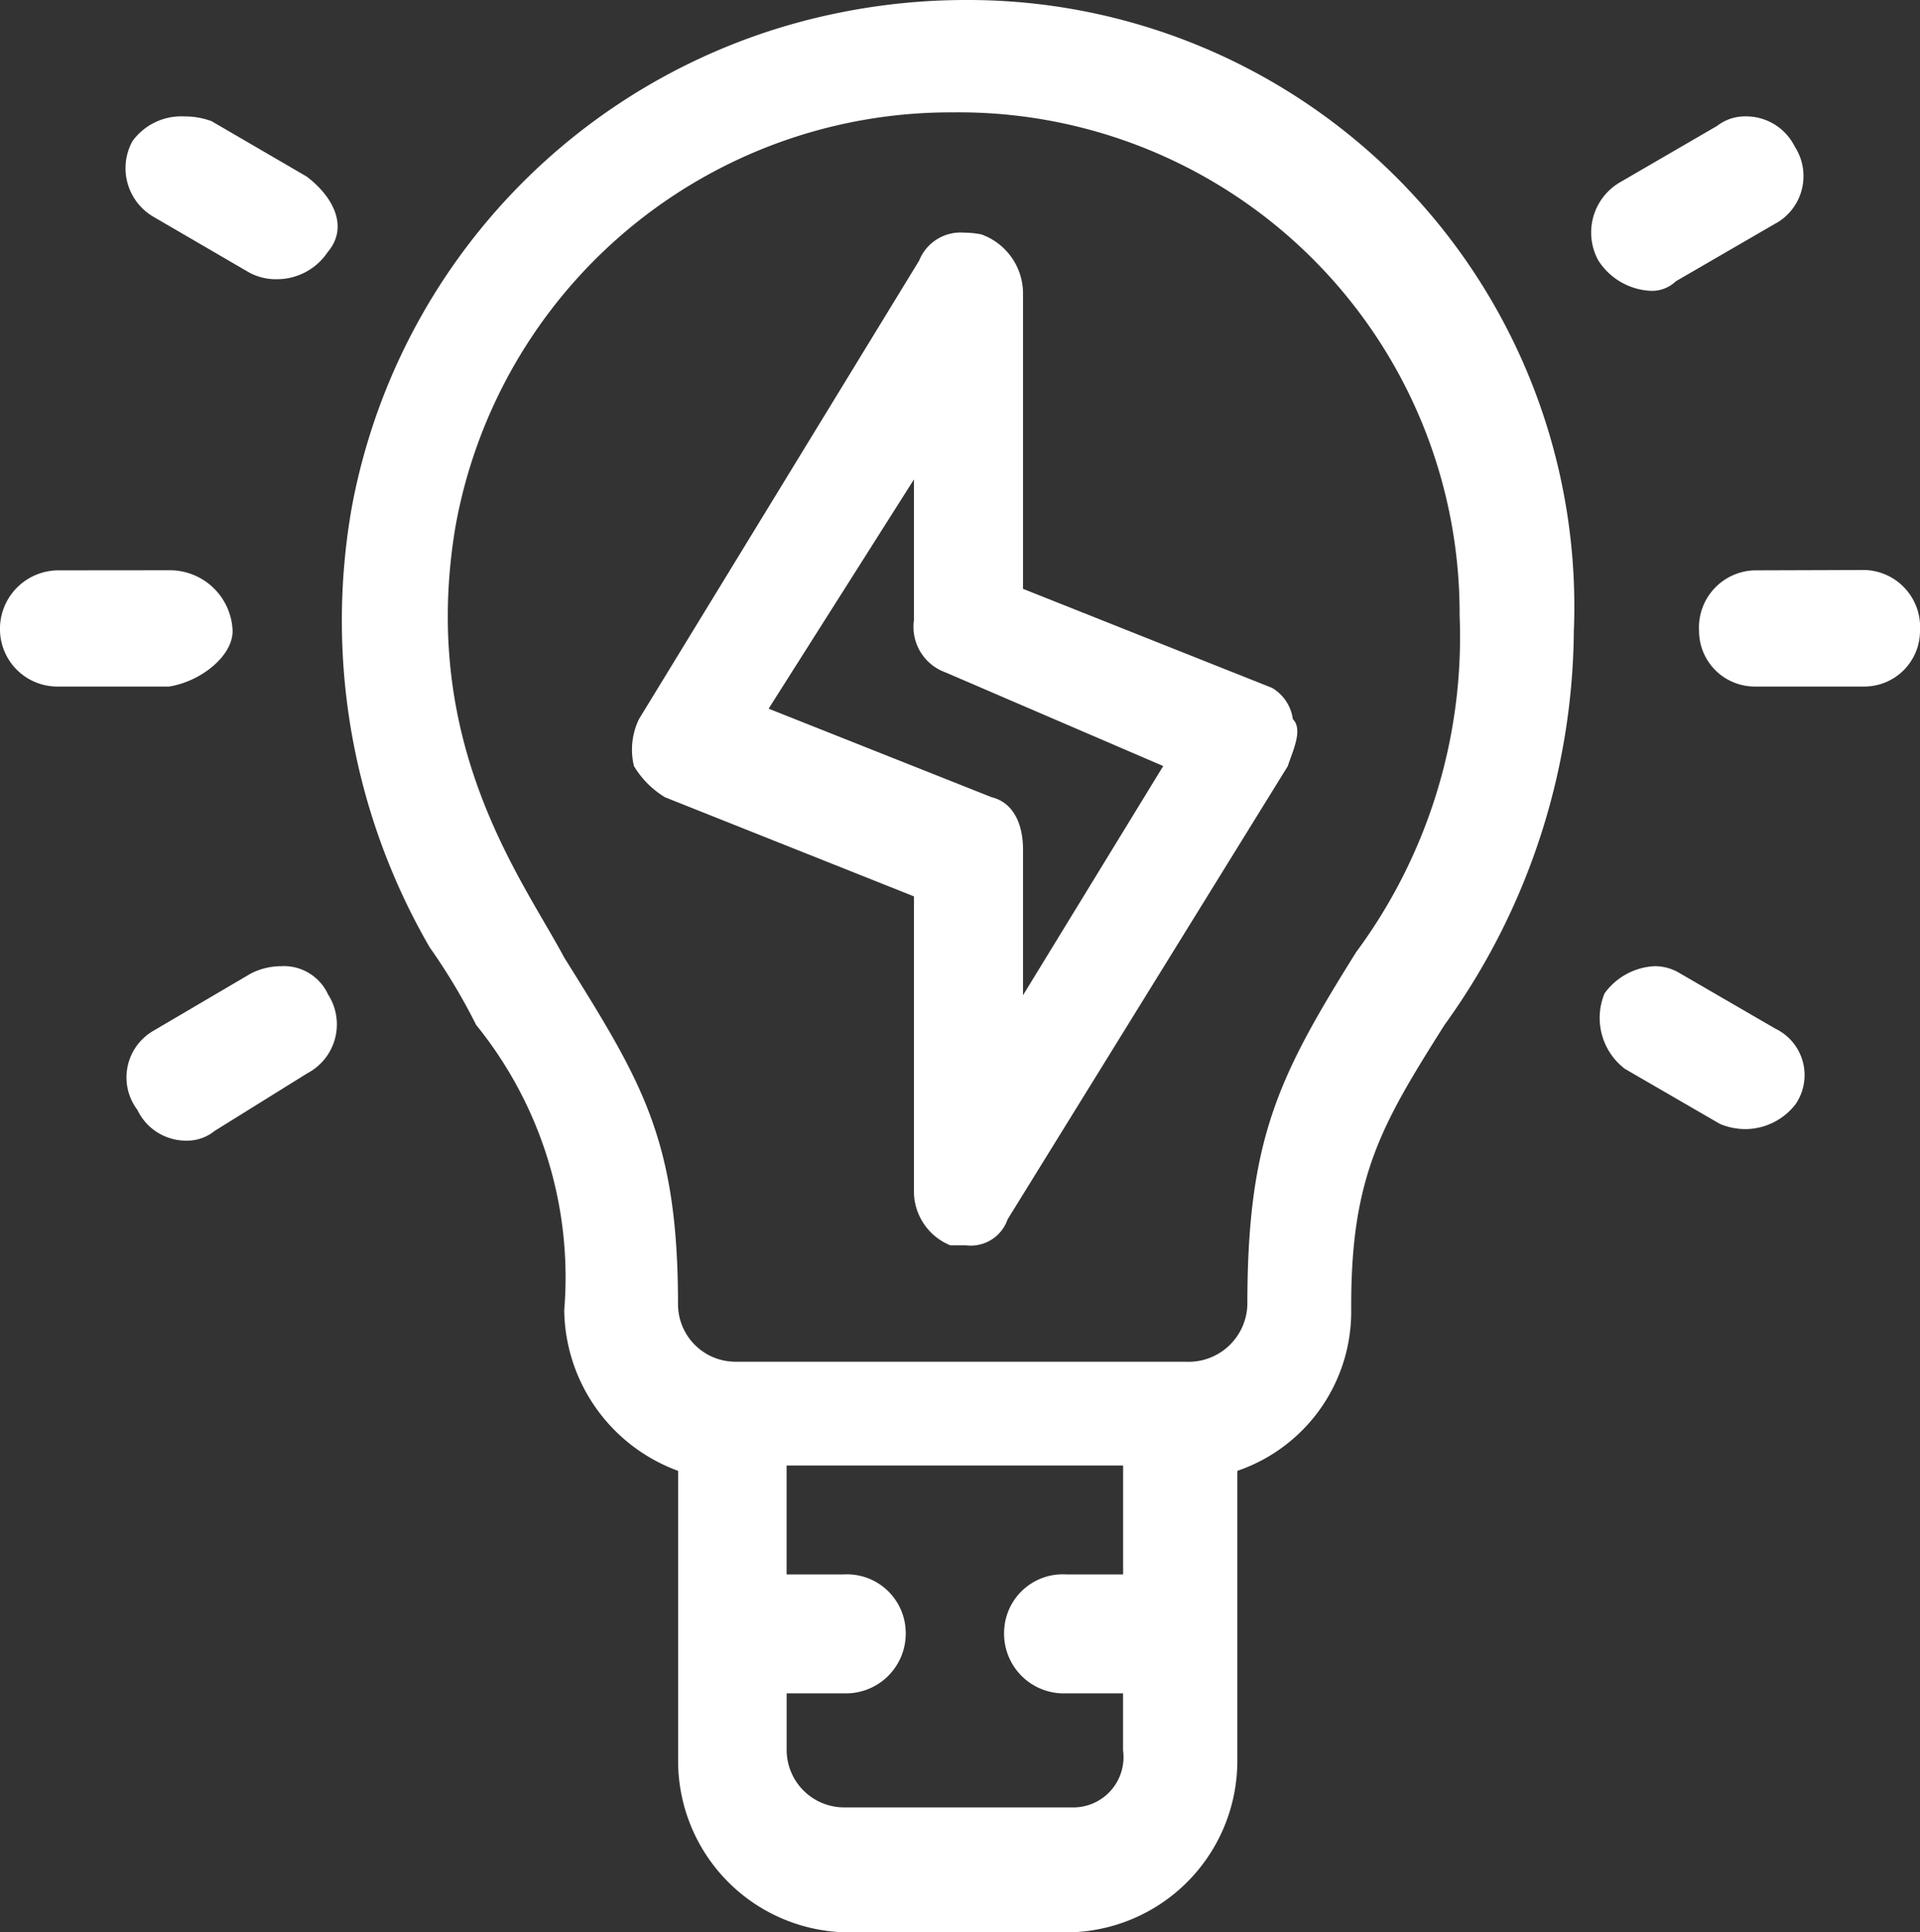
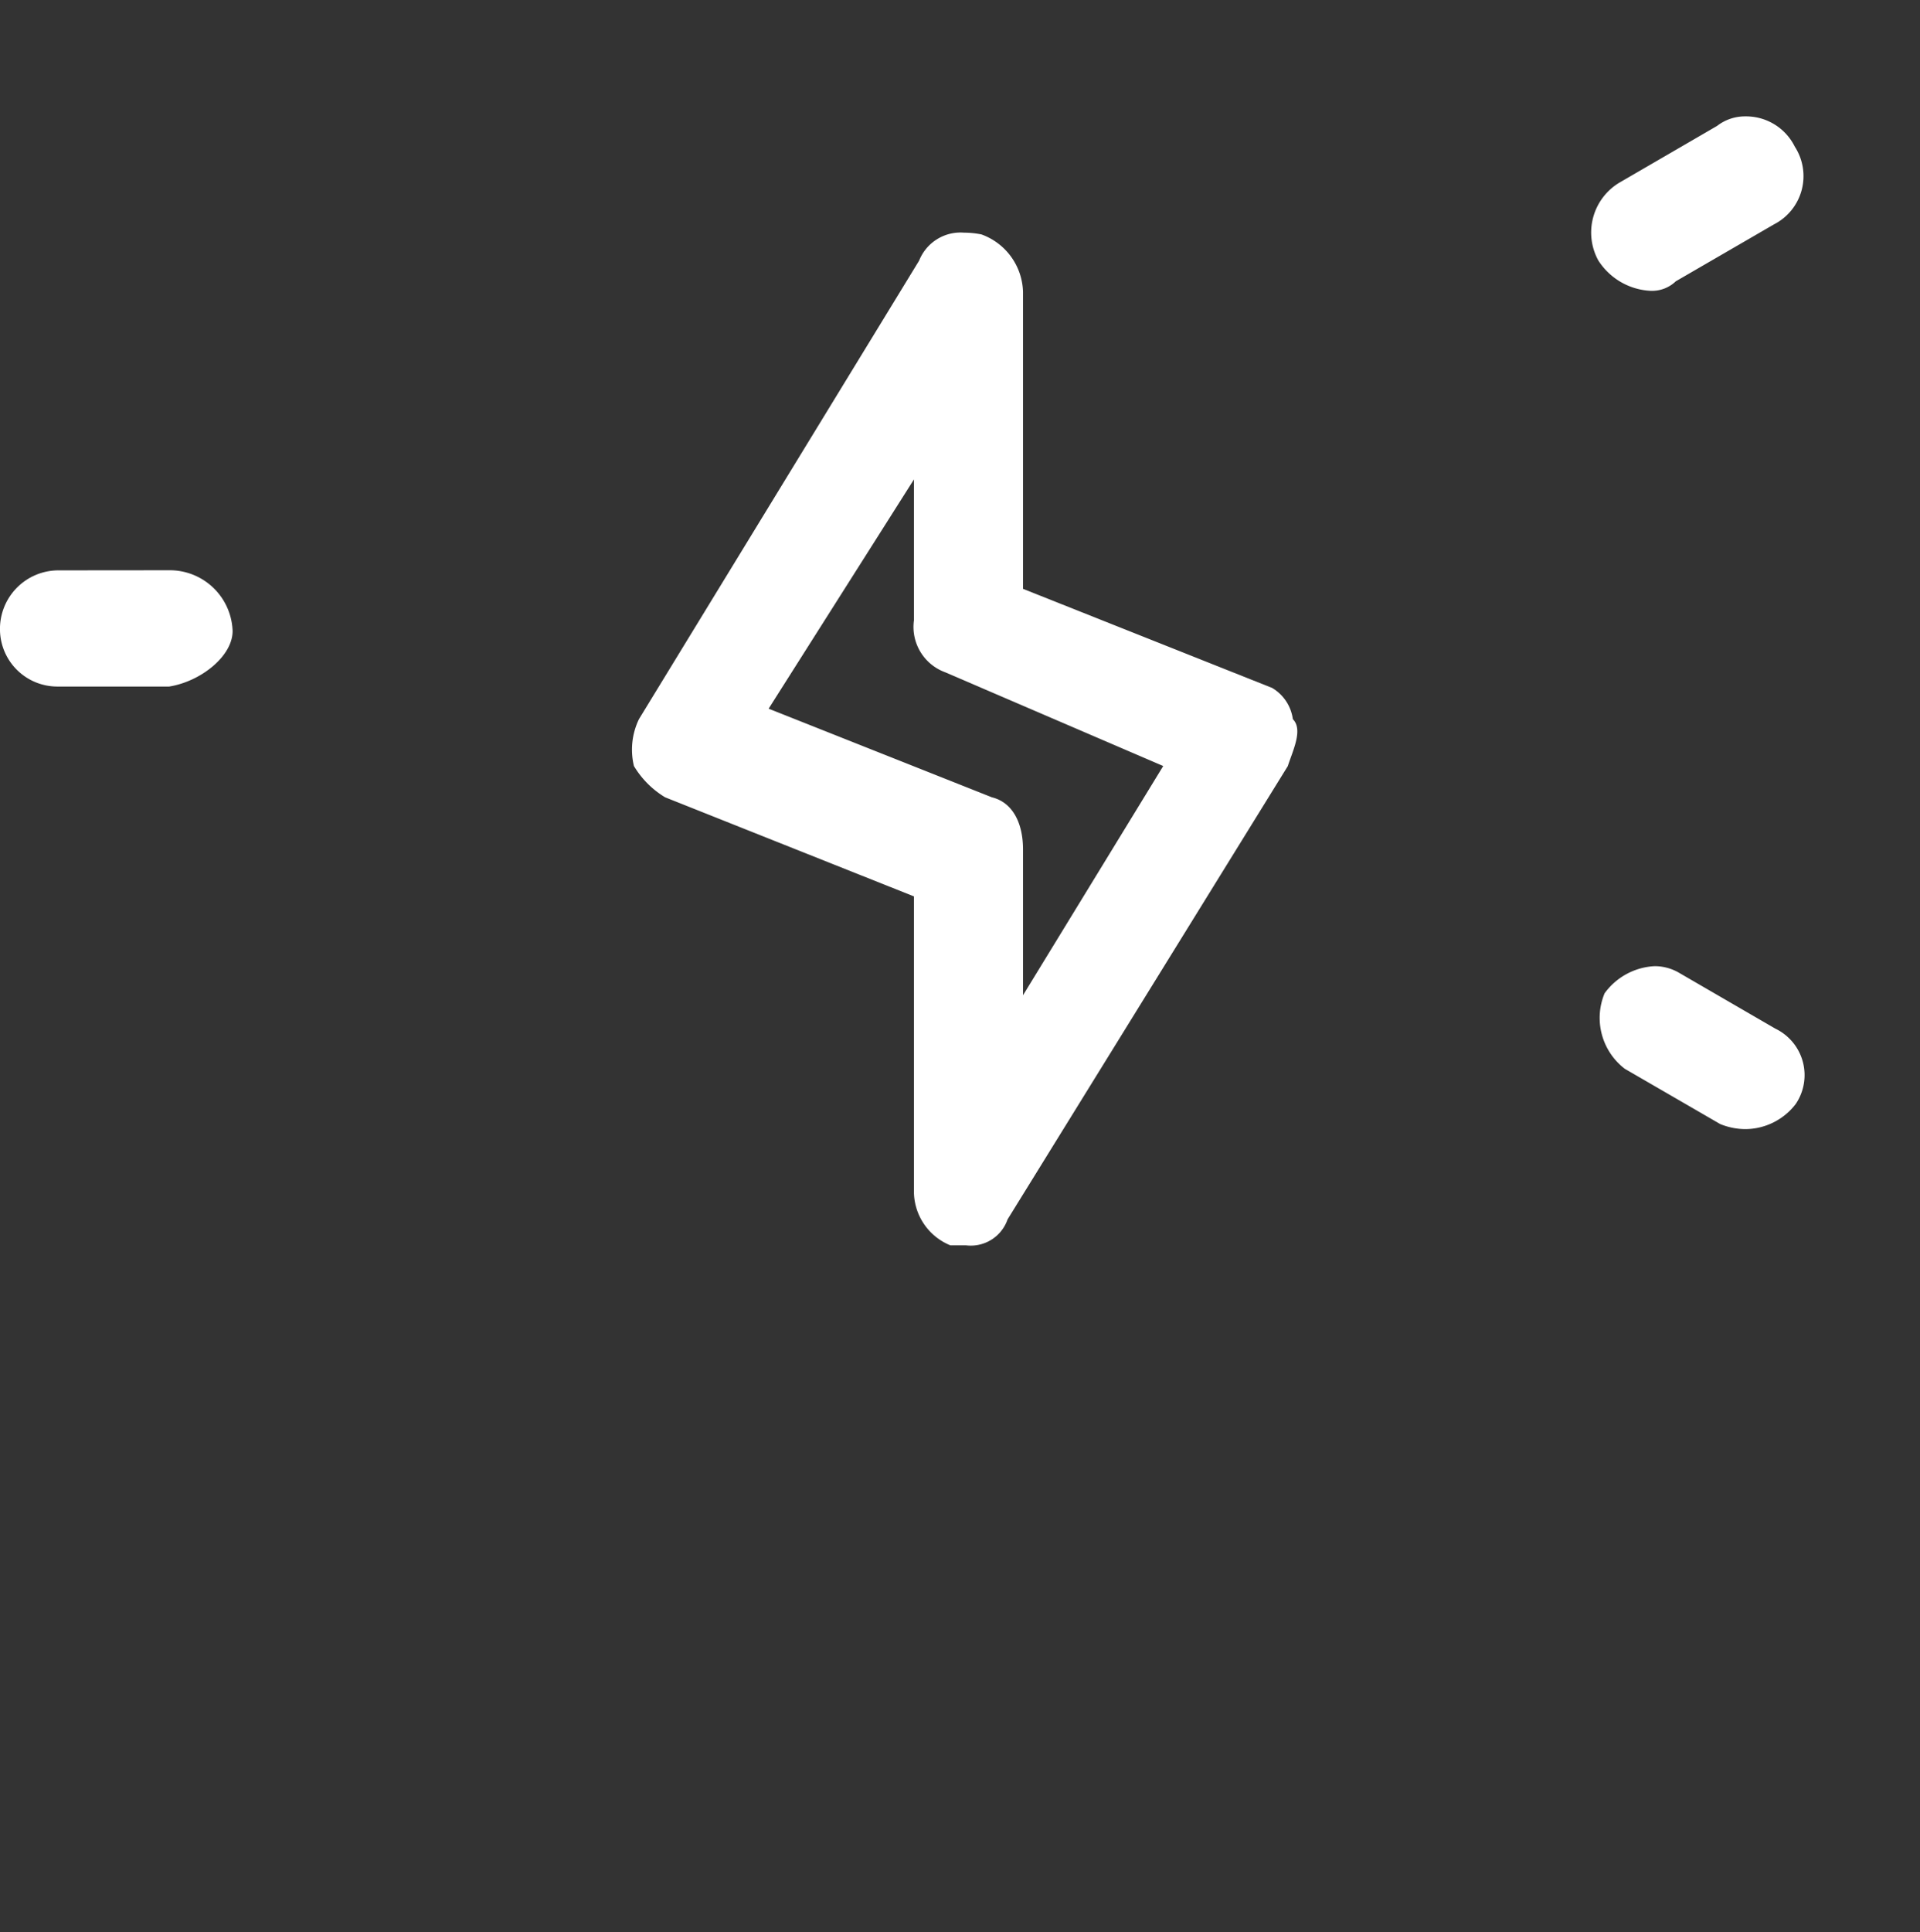
<svg xmlns="http://www.w3.org/2000/svg" width="37.904" height="38.134" viewBox="0 0 37.904 38.134">
  <rect x="0" y="0" width="37.904" height="38.134" fill="#333333" stroke="none" />
  <g id="Group_39148" data-name="Group 39148" transform="translate(-561 -378)">
    <g id="Group_39130" data-name="Group 39130" transform="translate(561 460.993)">
-       <path id="Path_74125" data-name="Path 74125" d="M26.746-80.775A9.887,9.887,0,0,1,36.759-70.85,10.456,10.456,0,0,1,34.716-64.2c-1.534,2.455-2.147,3.683-2.147,6.956a1.161,1.161,0,0,1-1.226,1.127H22.451a1.135,1.135,0,0,1-1.122-1.127c0-3.274-.717-4.4-2.248-6.853-.817-1.536-2.864-4.2-2.147-8.493A9.93,9.93,0,0,1,26.746-80.775Zm3.37,26.706v2.15H28.994A1.158,1.158,0,0,0,27.767-50.8a1.179,1.179,0,0,0,1.226,1.228h1.122v1.127a.992.992,0,0,1-1.022,1.124H24.6a1.135,1.135,0,0,1-1.126-1.124v-1.127H24.6A1.181,1.181,0,0,0,25.824-50.8,1.16,1.16,0,0,0,24.6-51.919H23.473v-2.15Zm-3.1-28.924a12.6,12.6,0,0,0-2.624.276,12.235,12.235,0,0,0-9.5,9.72,12.853,12.853,0,0,0,1.534,8.7,11.961,11.961,0,0,1,.918,1.533,7.907,7.907,0,0,1,1.739,5.628,3.421,3.421,0,0,0,2.248,3.173v5.729a3.385,3.385,0,0,0,3.27,3.378h4.5a3.385,3.385,0,0,0,3.27-3.378v-5.729a3.32,3.32,0,0,0,2.248-3.173v-.1c0-2.556.613-3.579,1.839-5.524a13.45,13.45,0,0,0,2.556-7.775A11.971,11.971,0,0,0,27.018-82.993Z" transform="translate(-7.944)" fill="#fff" fill-rule="evenodd" />
-       <path id="Path_74126" data-name="Path 74126" d="M74.092-58.493A1.129,1.129,0,0,0,73-57.3,1.1,1.1,0,0,0,74.092-56.2h2.181A1.1,1.1,0,0,0,77.362-57.3a1.127,1.127,0,0,0-1.089-1.2Z" transform="translate(-39.458 -13.243)" fill="#fff" fill-rule="evenodd" />
      <path id="Path_74127" data-name="Path 74127" d="M1.15-58.493A1.155,1.155,0,0,0,0-57.3,1.133,1.133,0,0,0,1.15-56.2h2.19c.626-.1,1.252-.6,1.252-1.095a1.241,1.241,0,0,0-1.252-1.2Z" transform="translate(0 -13.243)" fill="#fff" fill-rule="evenodd" />
      <path id="Path_74128" data-name="Path 74128" d="M71.406-77.993a.9.9,0,0,0-.561.188L68.908-76.68a1.148,1.148,0,0,0-.408,1.53,1.3,1.3,0,0,0,1.037.6.679.679,0,0,0,.493-.188l1.941-1.125a1.07,1.07,0,0,0,.408-1.533A1.073,1.073,0,0,0,71.406-77.993Z" transform="translate(-36.947 -2.703)" fill="#fff" fill-rule="evenodd" />
-       <path id="Path_74129" data-name="Path 74129" d="M8.483-41.493a1.328,1.328,0,0,0-.6.145l-1.94,1.14a1.062,1.062,0,0,0-.3,1.551,1.065,1.065,0,0,0,.971.608.867.867,0,0,0,.557-.194L9-39.38a1.09,1.09,0,0,0,.408-1.554A.96.96,0,0,0,8.483-41.493Z" transform="translate(-2.931 -22.431)" fill="#fff" fill-rule="evenodd" />
      <path id="Path_74130" data-name="Path 74130" d="M69.814-41.493a1.3,1.3,0,0,0-.988.536,1.265,1.265,0,0,0,.4,1.49l1.882,1.09a1.325,1.325,0,0,0,.491.1,1.259,1.259,0,0,0,1-.495,1.017,1.017,0,0,0-.4-1.487l-1.885-1.093A.958.958,0,0,0,69.814-41.493Z" transform="translate(-37.149 -22.431)" fill="#fff" fill-rule="evenodd" />
-       <path id="Path_74131" data-name="Path 74131" d="M6.538-77.993a1.189,1.189,0,0,0-1.027.491,1.11,1.11,0,0,0,.417,1.49l1.878,1.093a1.1,1.1,0,0,0,.547.139,1.208,1.208,0,0,0,1.017-.539c.417-.495.106-1.09-.417-1.487L7.074-77.9A1.523,1.523,0,0,0,6.538-77.993Z" transform="translate(-2.898 -2.702)" fill="#fff" fill-rule="evenodd" />
      <path id="Path_74132" data-name="Path 74132" d="M32.71-68.13v2.778a.953.953,0,0,0,.615,1.028l4.306,1.851-2.768,4.524v-2.879c0-.512-.2-.927-.615-1.028l-4.407-1.749ZM33.7-73a.88.88,0,0,0-.888.552L27.282-63.4a1.382,1.382,0,0,0-.1.927,1.8,1.8,0,0,0,.615.617L32.71-59.9v5.859a1.152,1.152,0,0,0,.719,1.028h.309a.768.768,0,0,0,.82-.512l5.532-8.946c.1-.31.306-.721.1-.927a.848.848,0,0,0-.41-.617L34.863-65.97v-5.862a1.242,1.242,0,0,0-.82-1.133A1.76,1.76,0,0,0,33.7-73Z" transform="translate(-14.667 -5.401)" fill="#fff" fill-rule="evenodd" />
    </g>
  </g>
</svg>